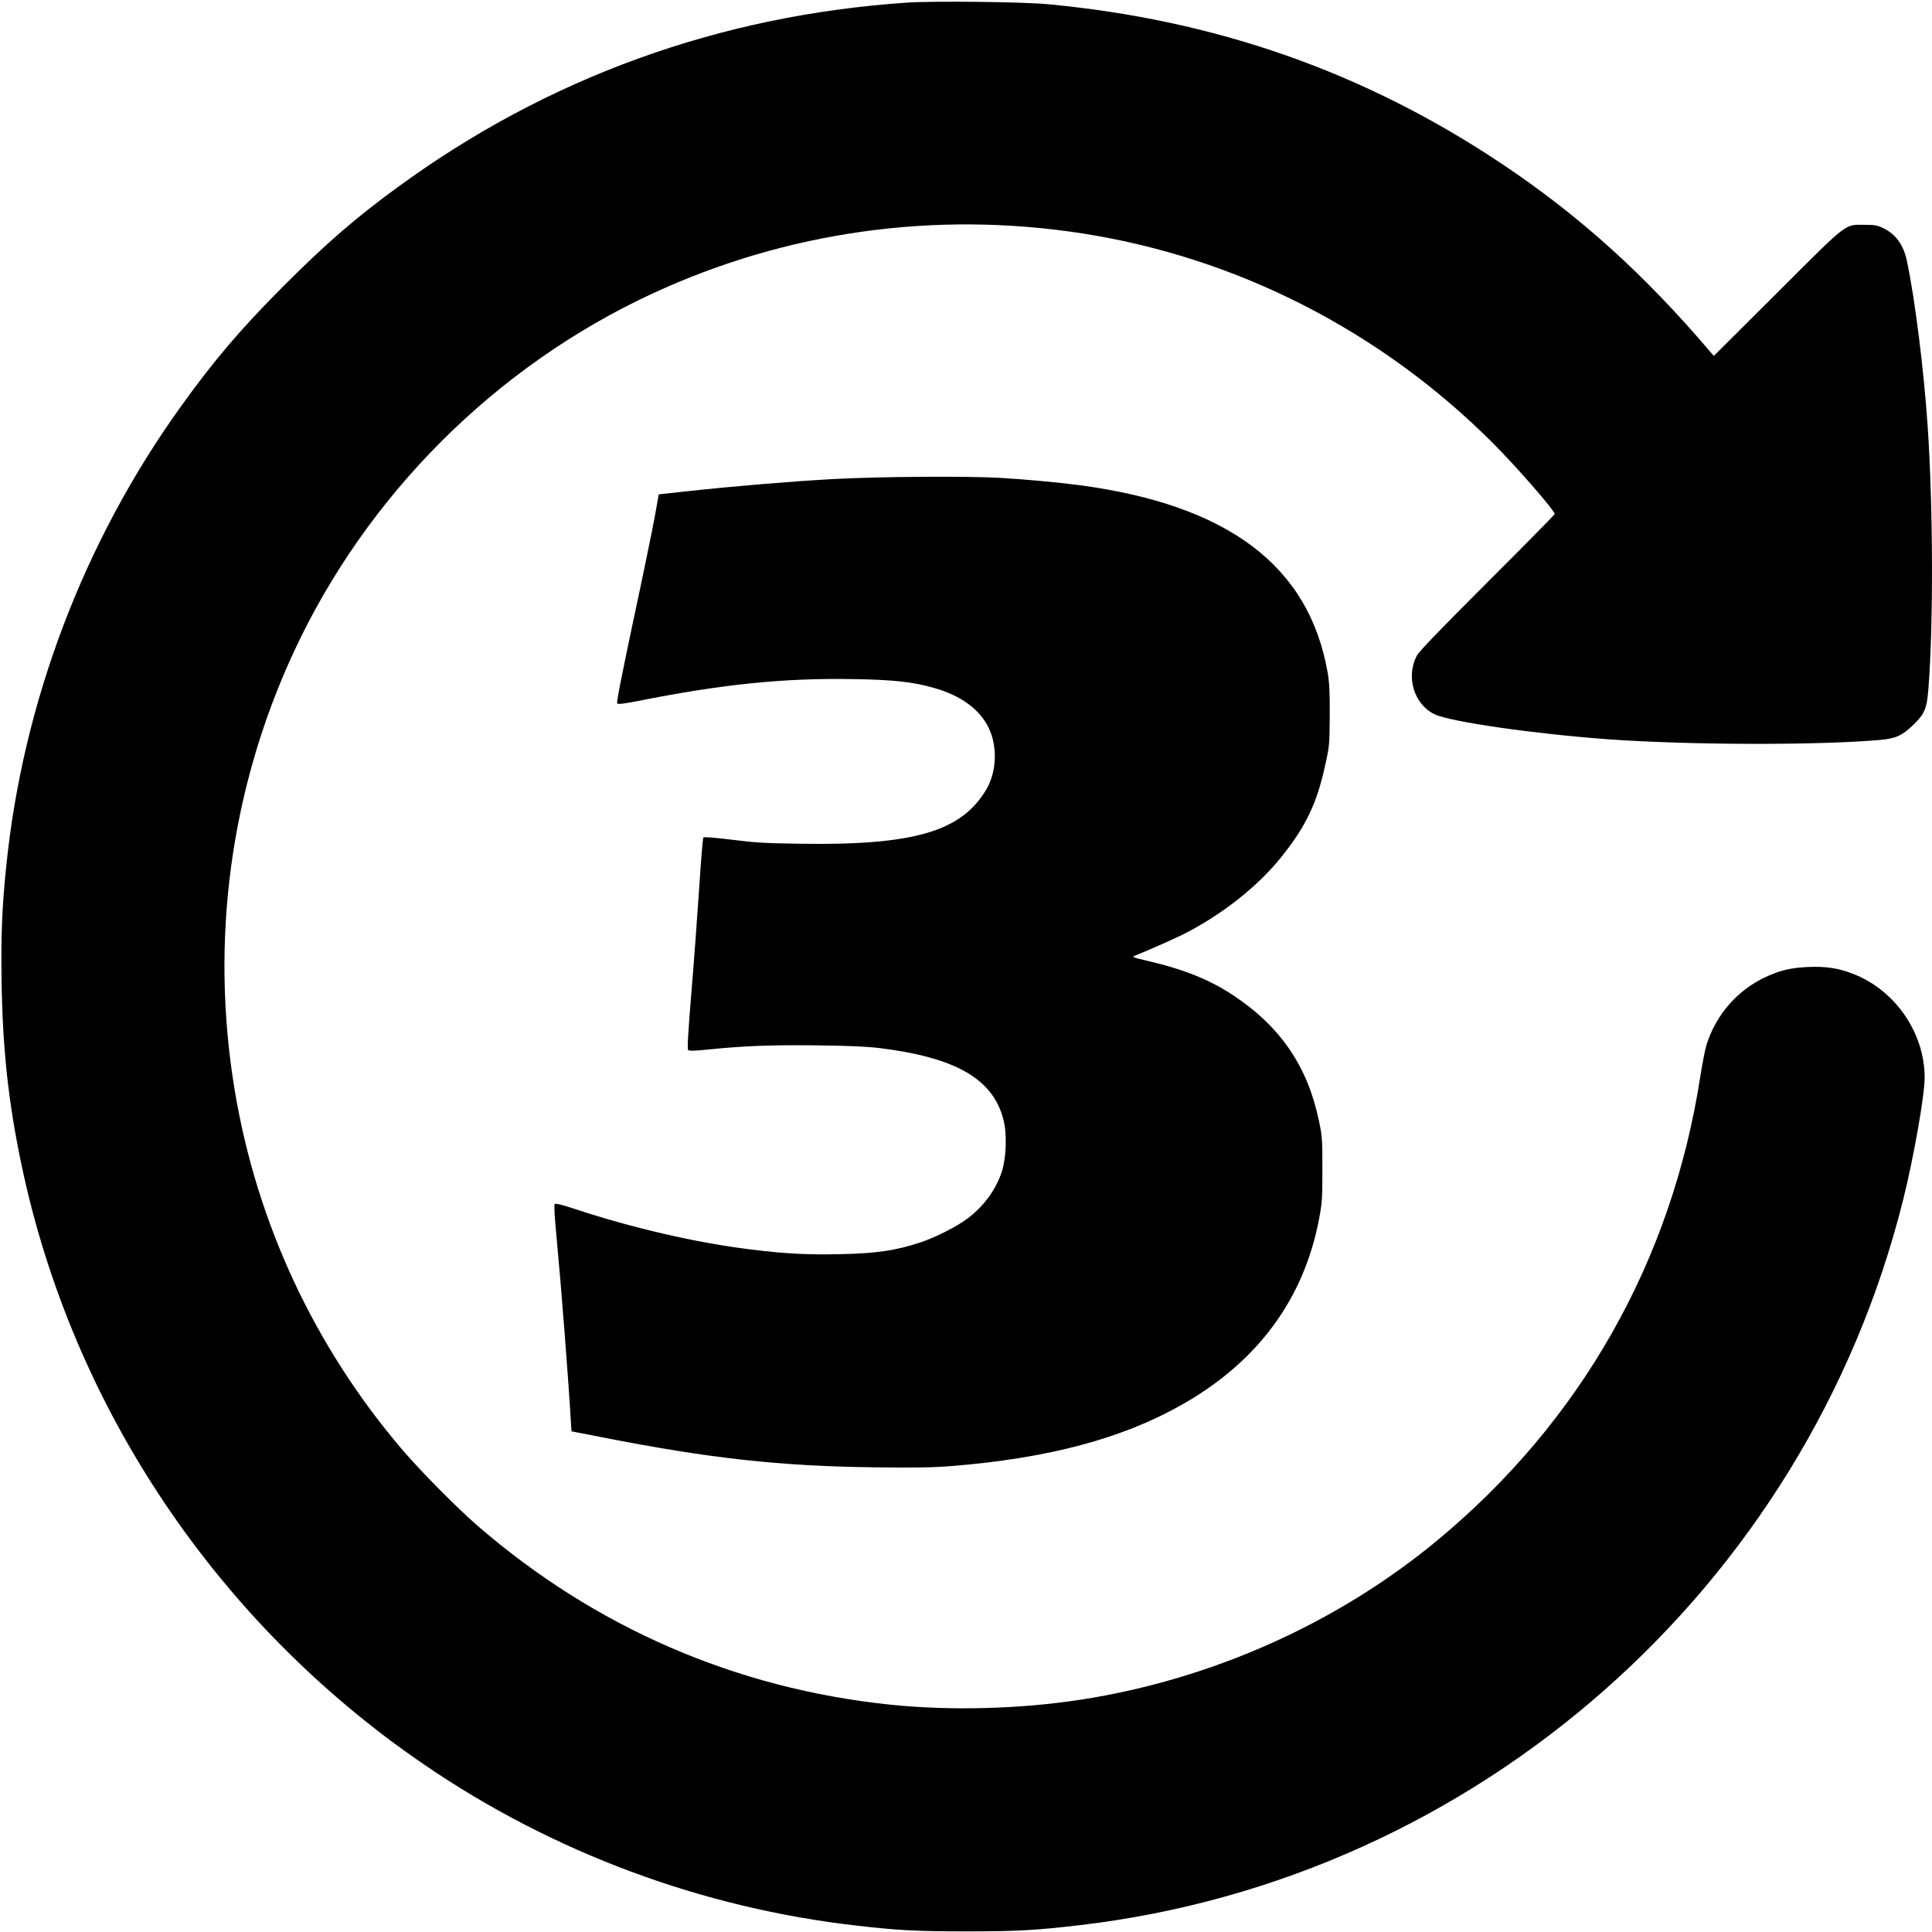
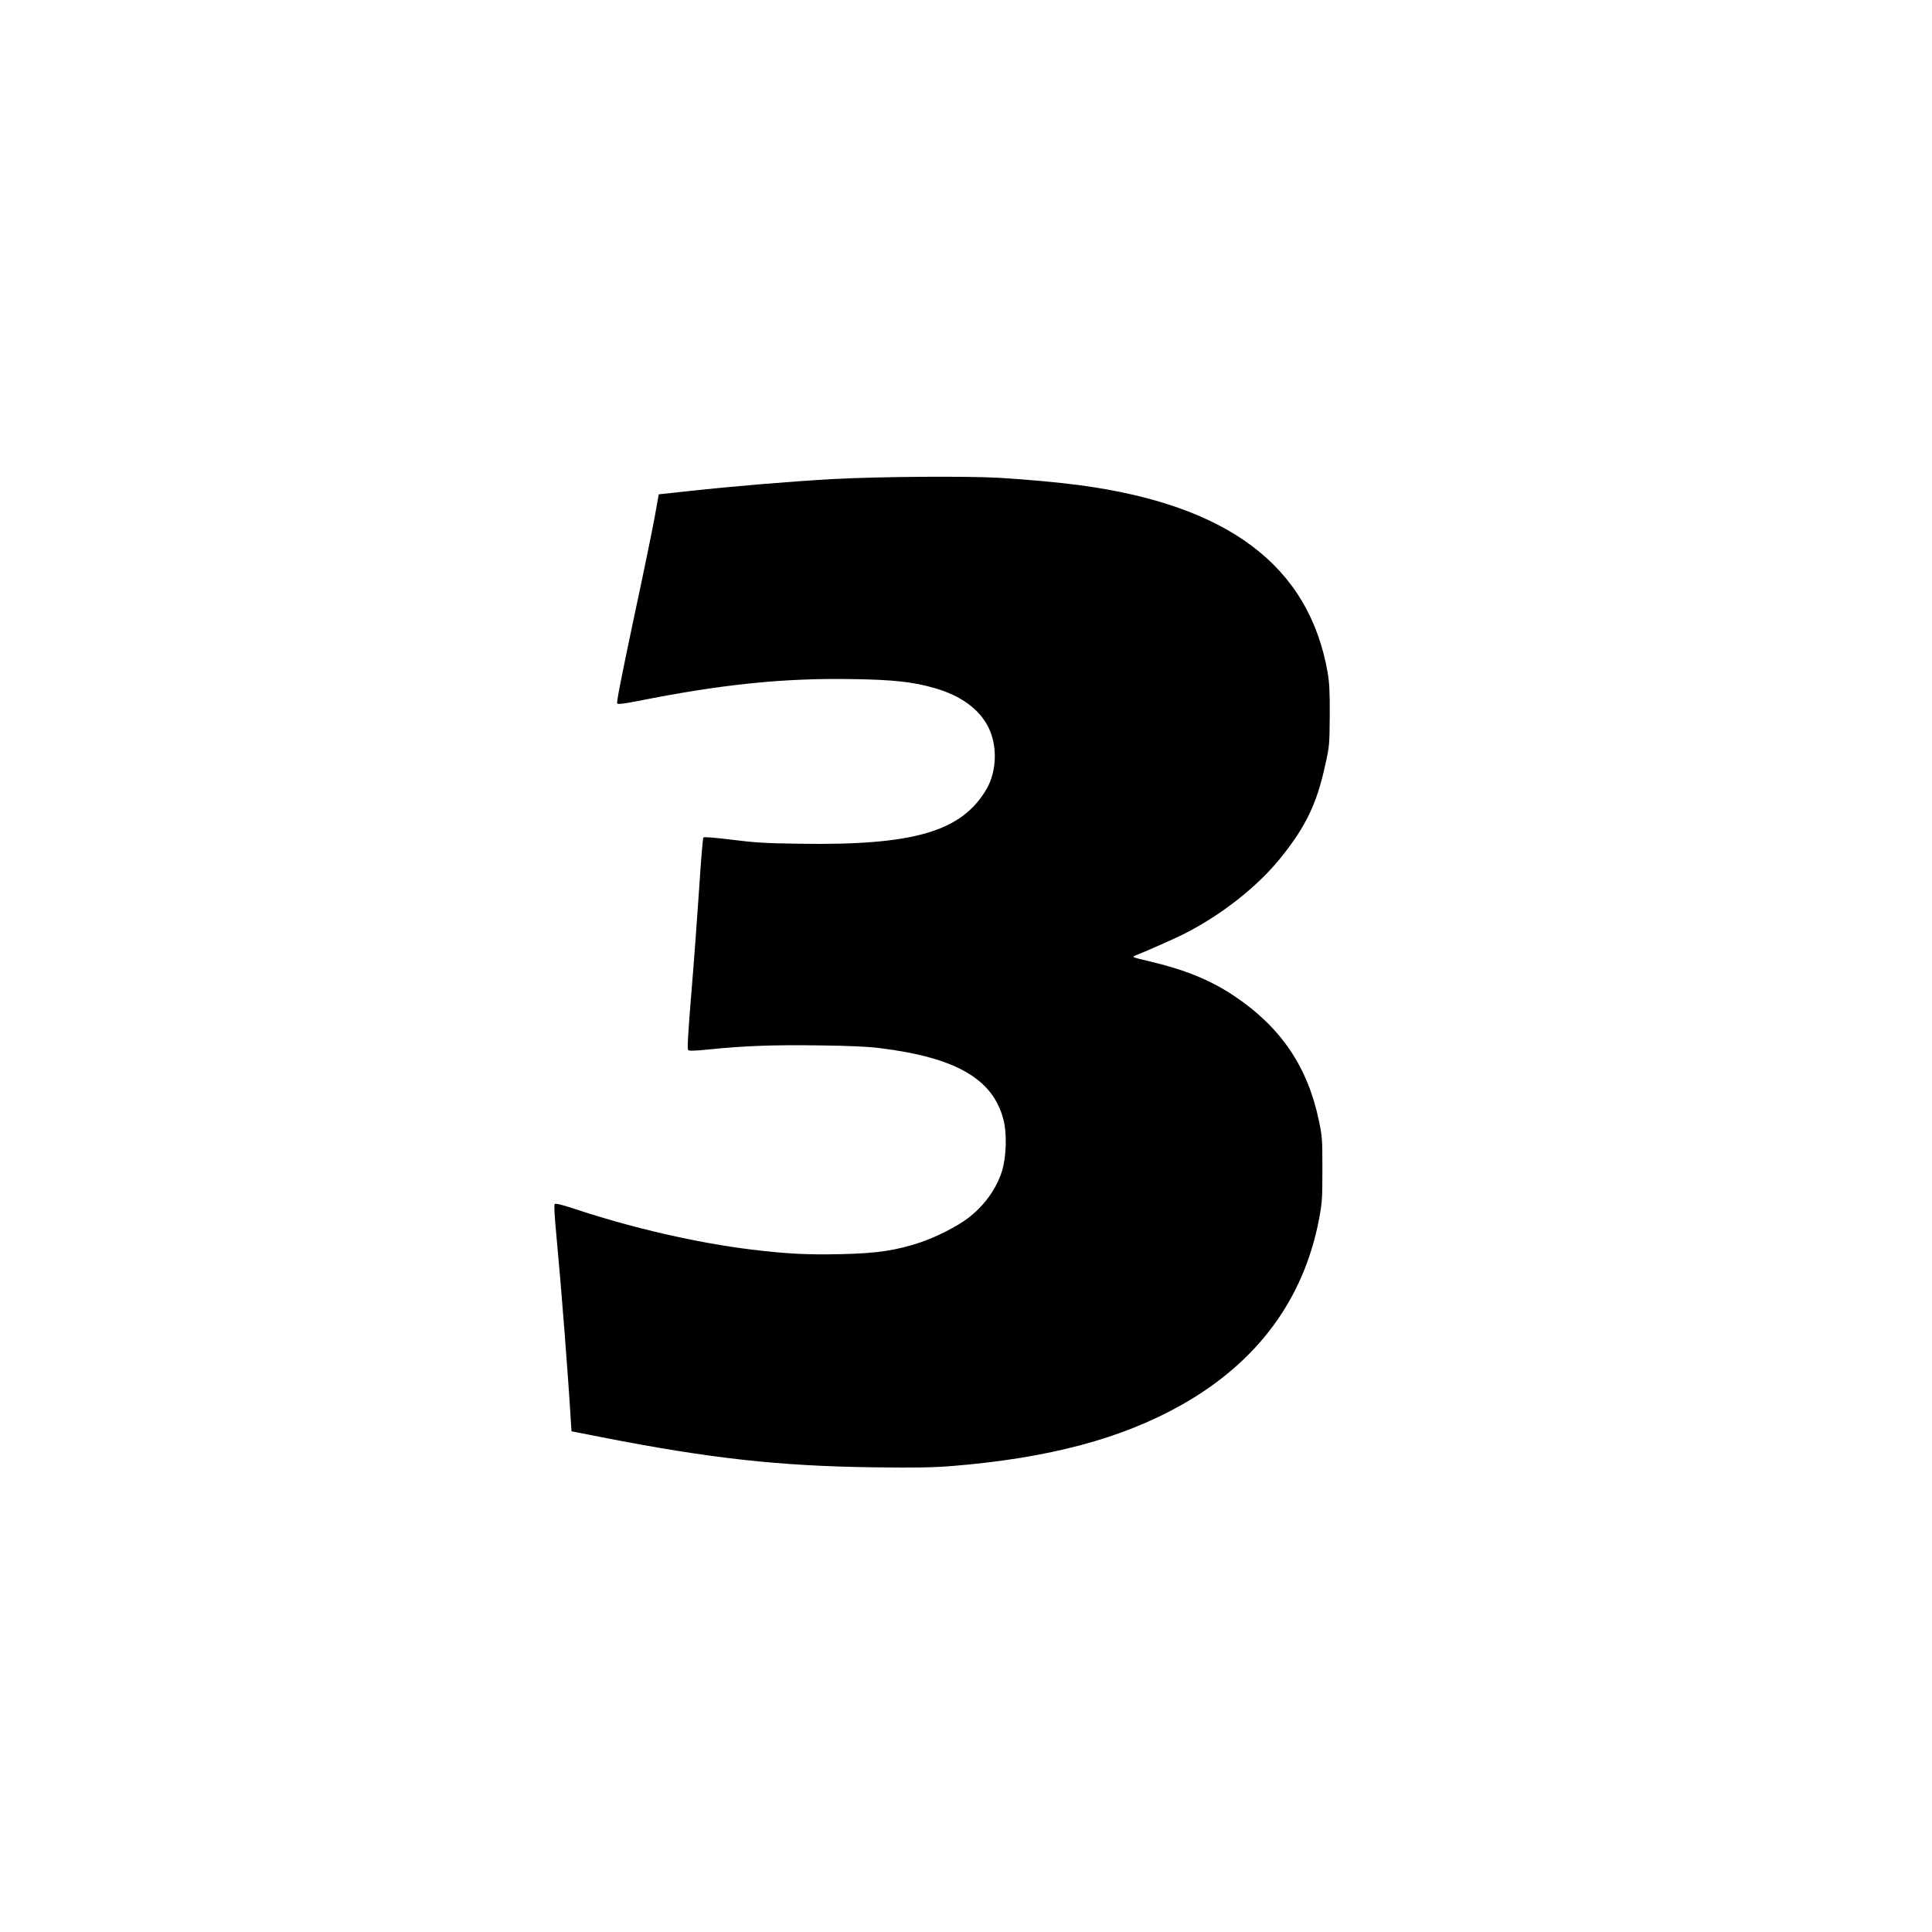
<svg xmlns="http://www.w3.org/2000/svg" version="1.0" width="1577pt" height="1577pt" viewBox="0 0 1577 1577" preserveAspectRatio="xMidYMid meet">
  <g transform="translate(0,1577) scale(0.1,-0.1)" fill="#000000" stroke="none">
-     <path d="M7410 15749 c-1532 -102 -2939 -611 -4164 -1507 -342 -249 -586 -461 -926 -801 -354 -355 -571 -609 -845 -991 -791 -1101 -1288 -2411 -1424 -3750 -35 -339 -44 -572 -38 -950 9 -548 56 -982 163 -1490 415 -1977 1598 -3740 3284 -4892 1052 -720 2274 -1174 3541 -1317 330 -38 488 -46 889 -46 415 0 567 9 925 51 3235 379 5928 2752 6719 5919 88 353 176 854 176 1000 -1 365 -240 712 -582 845 -122 48 -224 63 -367 57 -140 -6 -228 -26 -347 -81 -229 -106 -403 -303 -482 -546 -12 -36 -36 -155 -53 -265 -232 -1507 -976 -2819 -2149 -3790 -818 -677 -1842 -1134 -2910 -1299 -496 -76 -1057 -91 -1547 -41 -1266 130 -2421 632 -3383 1468 -164 143 -454 436 -604 611 -717 839 -1190 1851 -1370 2936 -203 1218 -36 2459 479 3572 594 1284 1649 2339 2933 2933 1093 506 2305 676 3505 490 1261 -196 2432 -793 3346 -1705 197 -196 511 -557 511 -586 0 -5 -248 -257 -551 -559 -398 -398 -557 -563 -575 -598 -89 -173 -23 -393 143 -476 125 -62 820 -162 1428 -206 663 -47 1705 -49 2207 -5 131 11 184 35 275 123 91 87 111 134 123 287 42 533 39 1480 -5 2145 -32 471 -103 1037 -170 1356 -28 131 -92 219 -195 268 -47 22 -68 26 -150 26 -167 0 -125 33 -713 -554 l-518 -516 -26 30 c-541 636 -1069 1113 -1703 1537 -1121 749 -2333 1175 -3710 1304 -205 19 -927 27 -1140 13z" />
    <path d="M6805 11860 c-355 -20 -800 -57 -1179 -98 l-249 -27 -32 -180 c-18 -99 -96 -481 -175 -848 -100 -473 -139 -672 -132 -679 8 -8 57 -2 169 20 688 137 1188 188 1746 179 340 -5 501 -23 674 -73 214 -61 366 -171 440 -319 76 -150 70 -360 -14 -505 -203 -348 -593 -462 -1528 -447 -279 4 -364 9 -553 33 -135 17 -226 24 -231 18 -4 -5 -20 -191 -34 -414 -15 -223 -43 -609 -64 -858 -27 -327 -34 -455 -26 -463 8 -8 55 -7 170 5 295 30 530 38 898 33 250 -3 401 -10 495 -22 624 -77 927 -253 1011 -586 30 -117 23 -307 -14 -424 -48 -145 -145 -279 -277 -379 -86 -66 -257 -153 -387 -197 -199 -66 -356 -90 -653 -96 -269 -6 -446 3 -722 37 -451 55 -972 175 -1446 332 -106 35 -157 47 -164 40 -7 -7 -2 -95 16 -284 38 -401 95 -1134 118 -1527 l3 -44 245 -48 c881 -173 1450 -236 2225 -246 356 -4 478 -2 640 11 786 64 1385 224 1872 500 617 349 995 860 1120 1516 25 135 27 163 27 405 0 245 -1 268 -28 395 -91 441 -310 765 -691 1020 -194 130 -402 215 -700 285 -132 31 -138 34 -110 45 76 29 318 136 390 172 313 157 613 393 804 633 201 251 290 437 358 750 35 157 35 164 37 405 1 197 -3 265 -17 350 -152 871 -811 1368 -2027 1530 -183 24 -435 47 -655 60 -267 15 -984 10 -1350 -10z" />
  </g>
</svg>